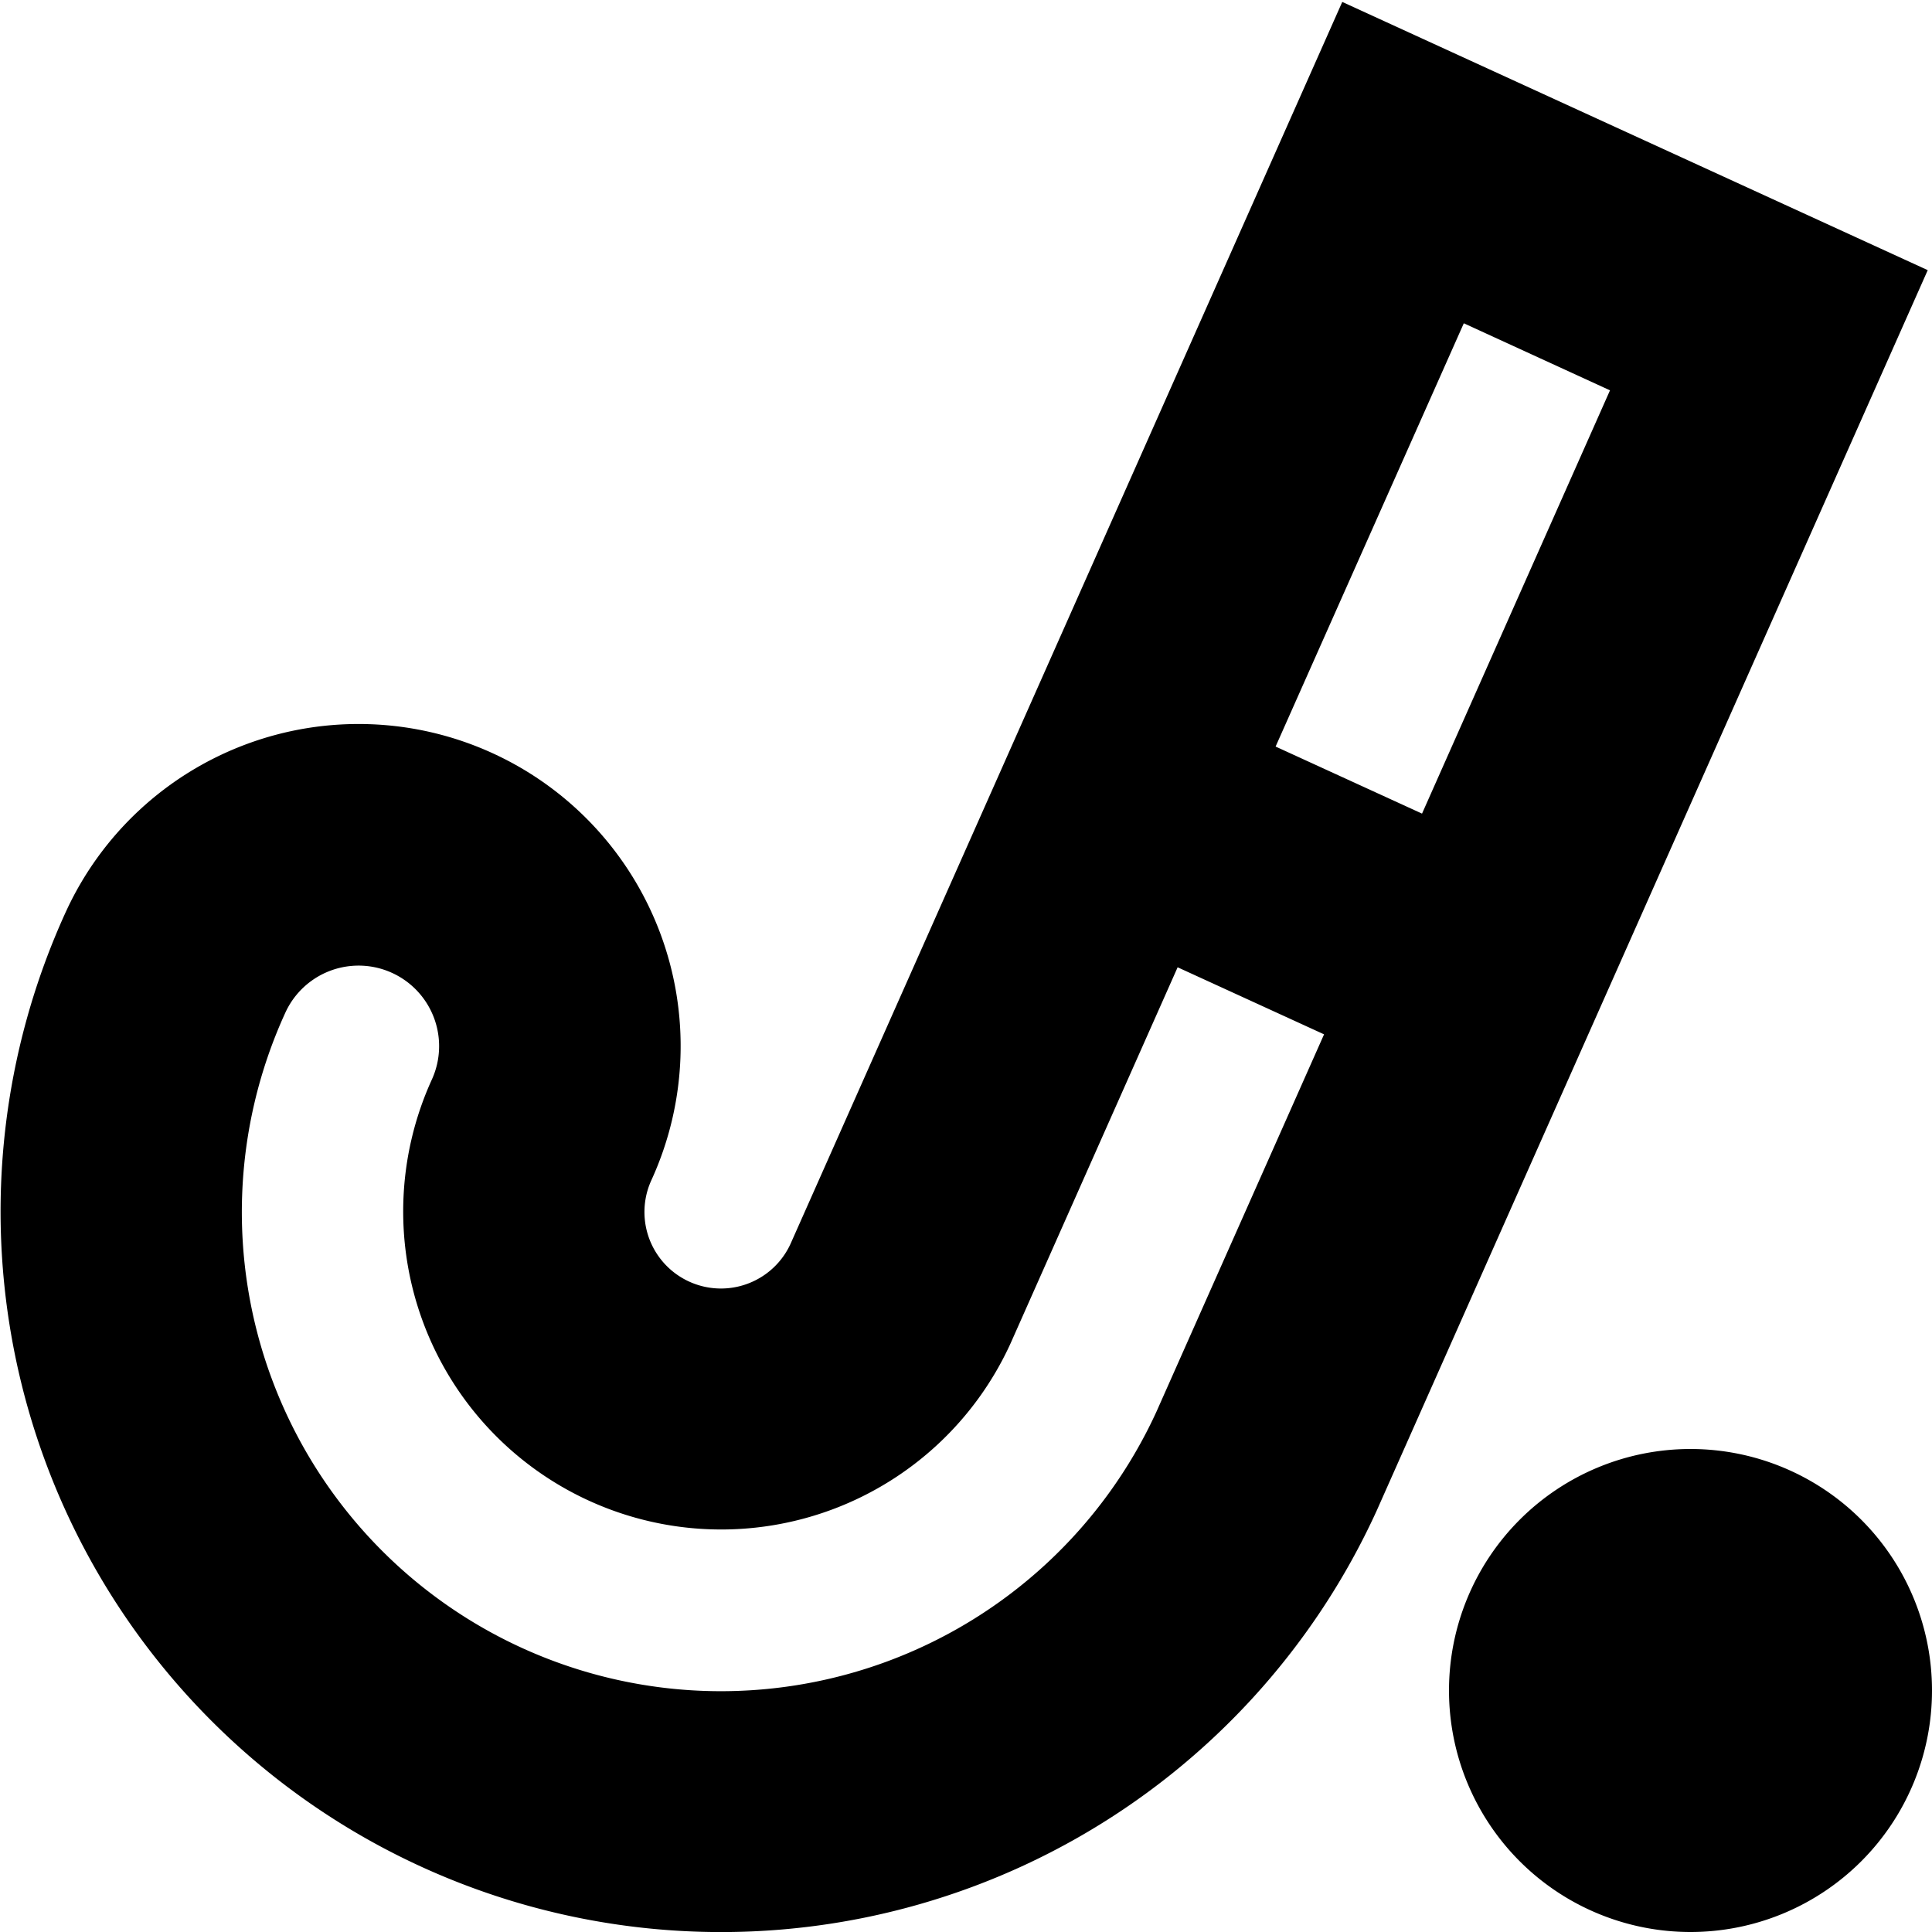
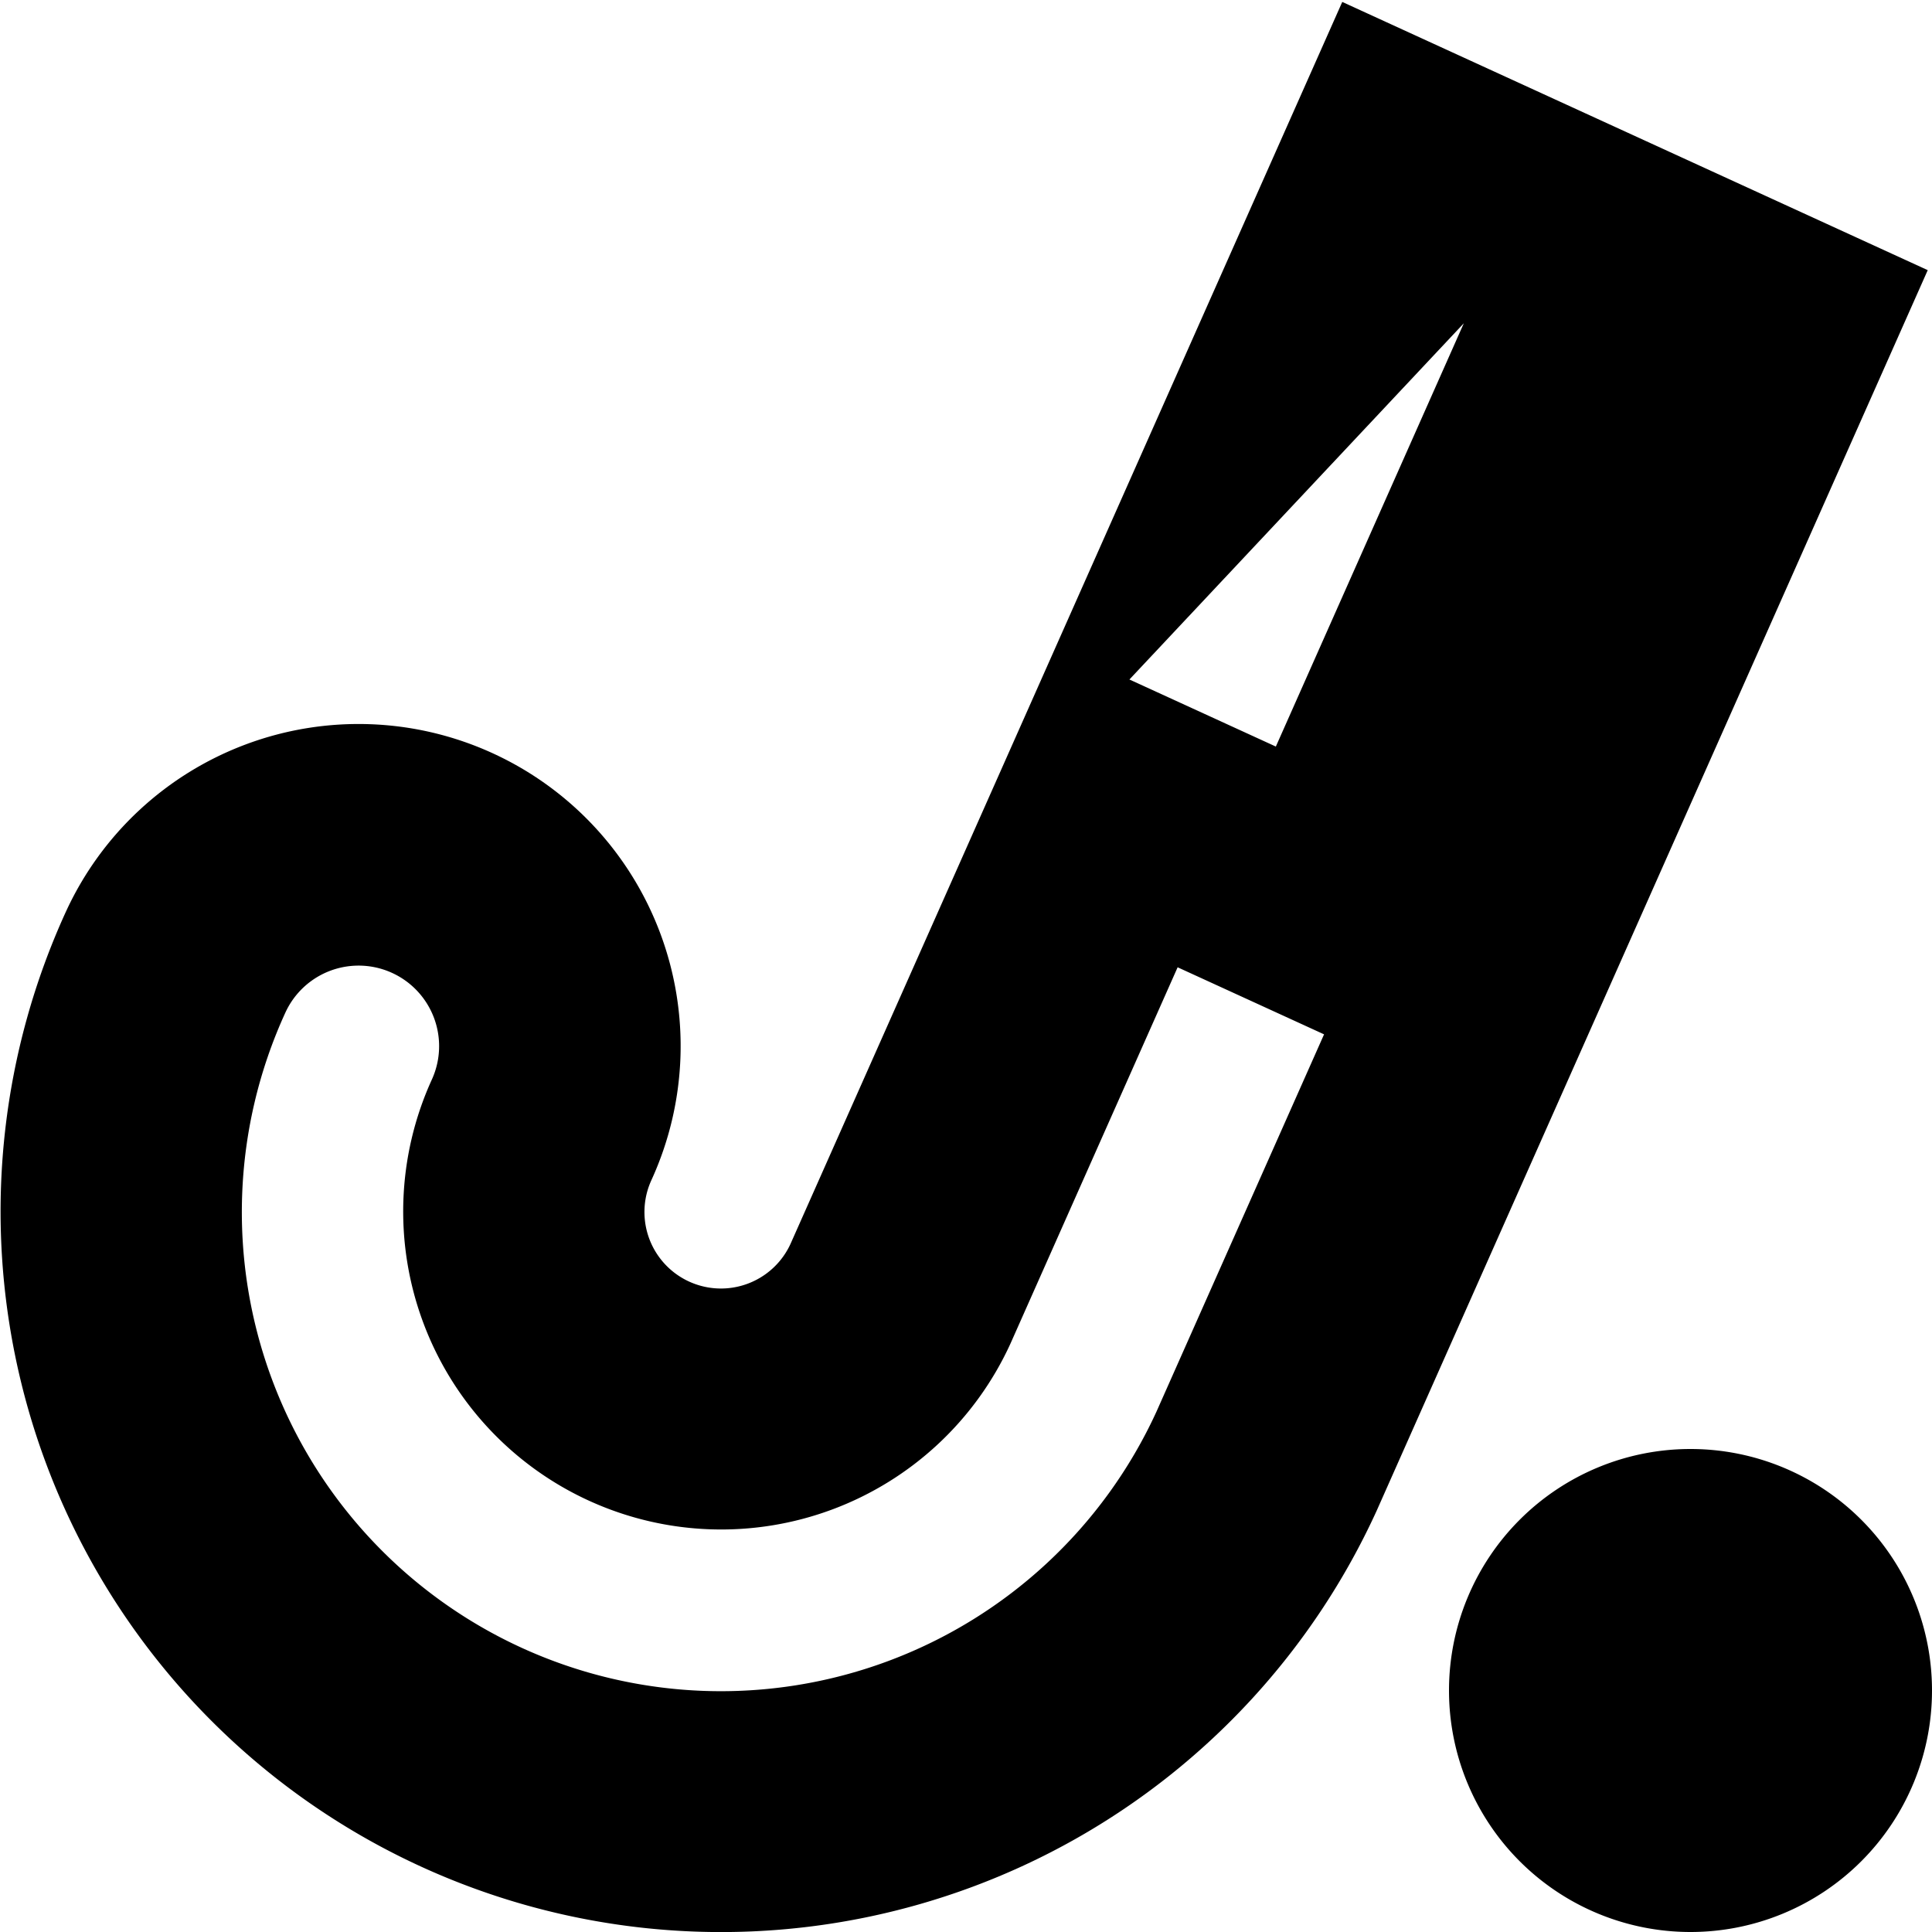
<svg xmlns="http://www.w3.org/2000/svg" id="Layer_1" data-name="Layer 1" viewBox="0 0 24 24" width="512" height="512">
-   <path d="M16.674.024,9.82,15.452a.95.95,0,1,1-1.728-.792A4,4,0,1,0,.817,11.329,8.951,8.951,0,1,0,17.1,18.77L23.947,3.356Zm1.51,3.992L20,4.849l-2.335,5.258-1.819-.833Zm-3.818,13.52A5.951,5.951,0,0,1,3.545,12.579a1,1,0,1,1,1.819.833,3.95,3.95,0,1,0,7.19,3.275l2.075-4.671,1.819.833ZM24,21a3,3,0,1,1-3-3A3,3,0,0,1,24,21Z" />
+   <path d="M16.674.024,9.82,15.452a.95.95,0,1,1-1.728-.792A4,4,0,1,0,.817,11.329,8.951,8.951,0,1,0,17.1,18.77L23.947,3.356Zm1.51,3.992l-2.335,5.258-1.819-.833Zm-3.818,13.52A5.951,5.951,0,0,1,3.545,12.579a1,1,0,1,1,1.819.833,3.95,3.95,0,1,0,7.19,3.275l2.075-4.671,1.819.833ZM24,21a3,3,0,1,1-3-3A3,3,0,0,1,24,21Z" />
</svg>